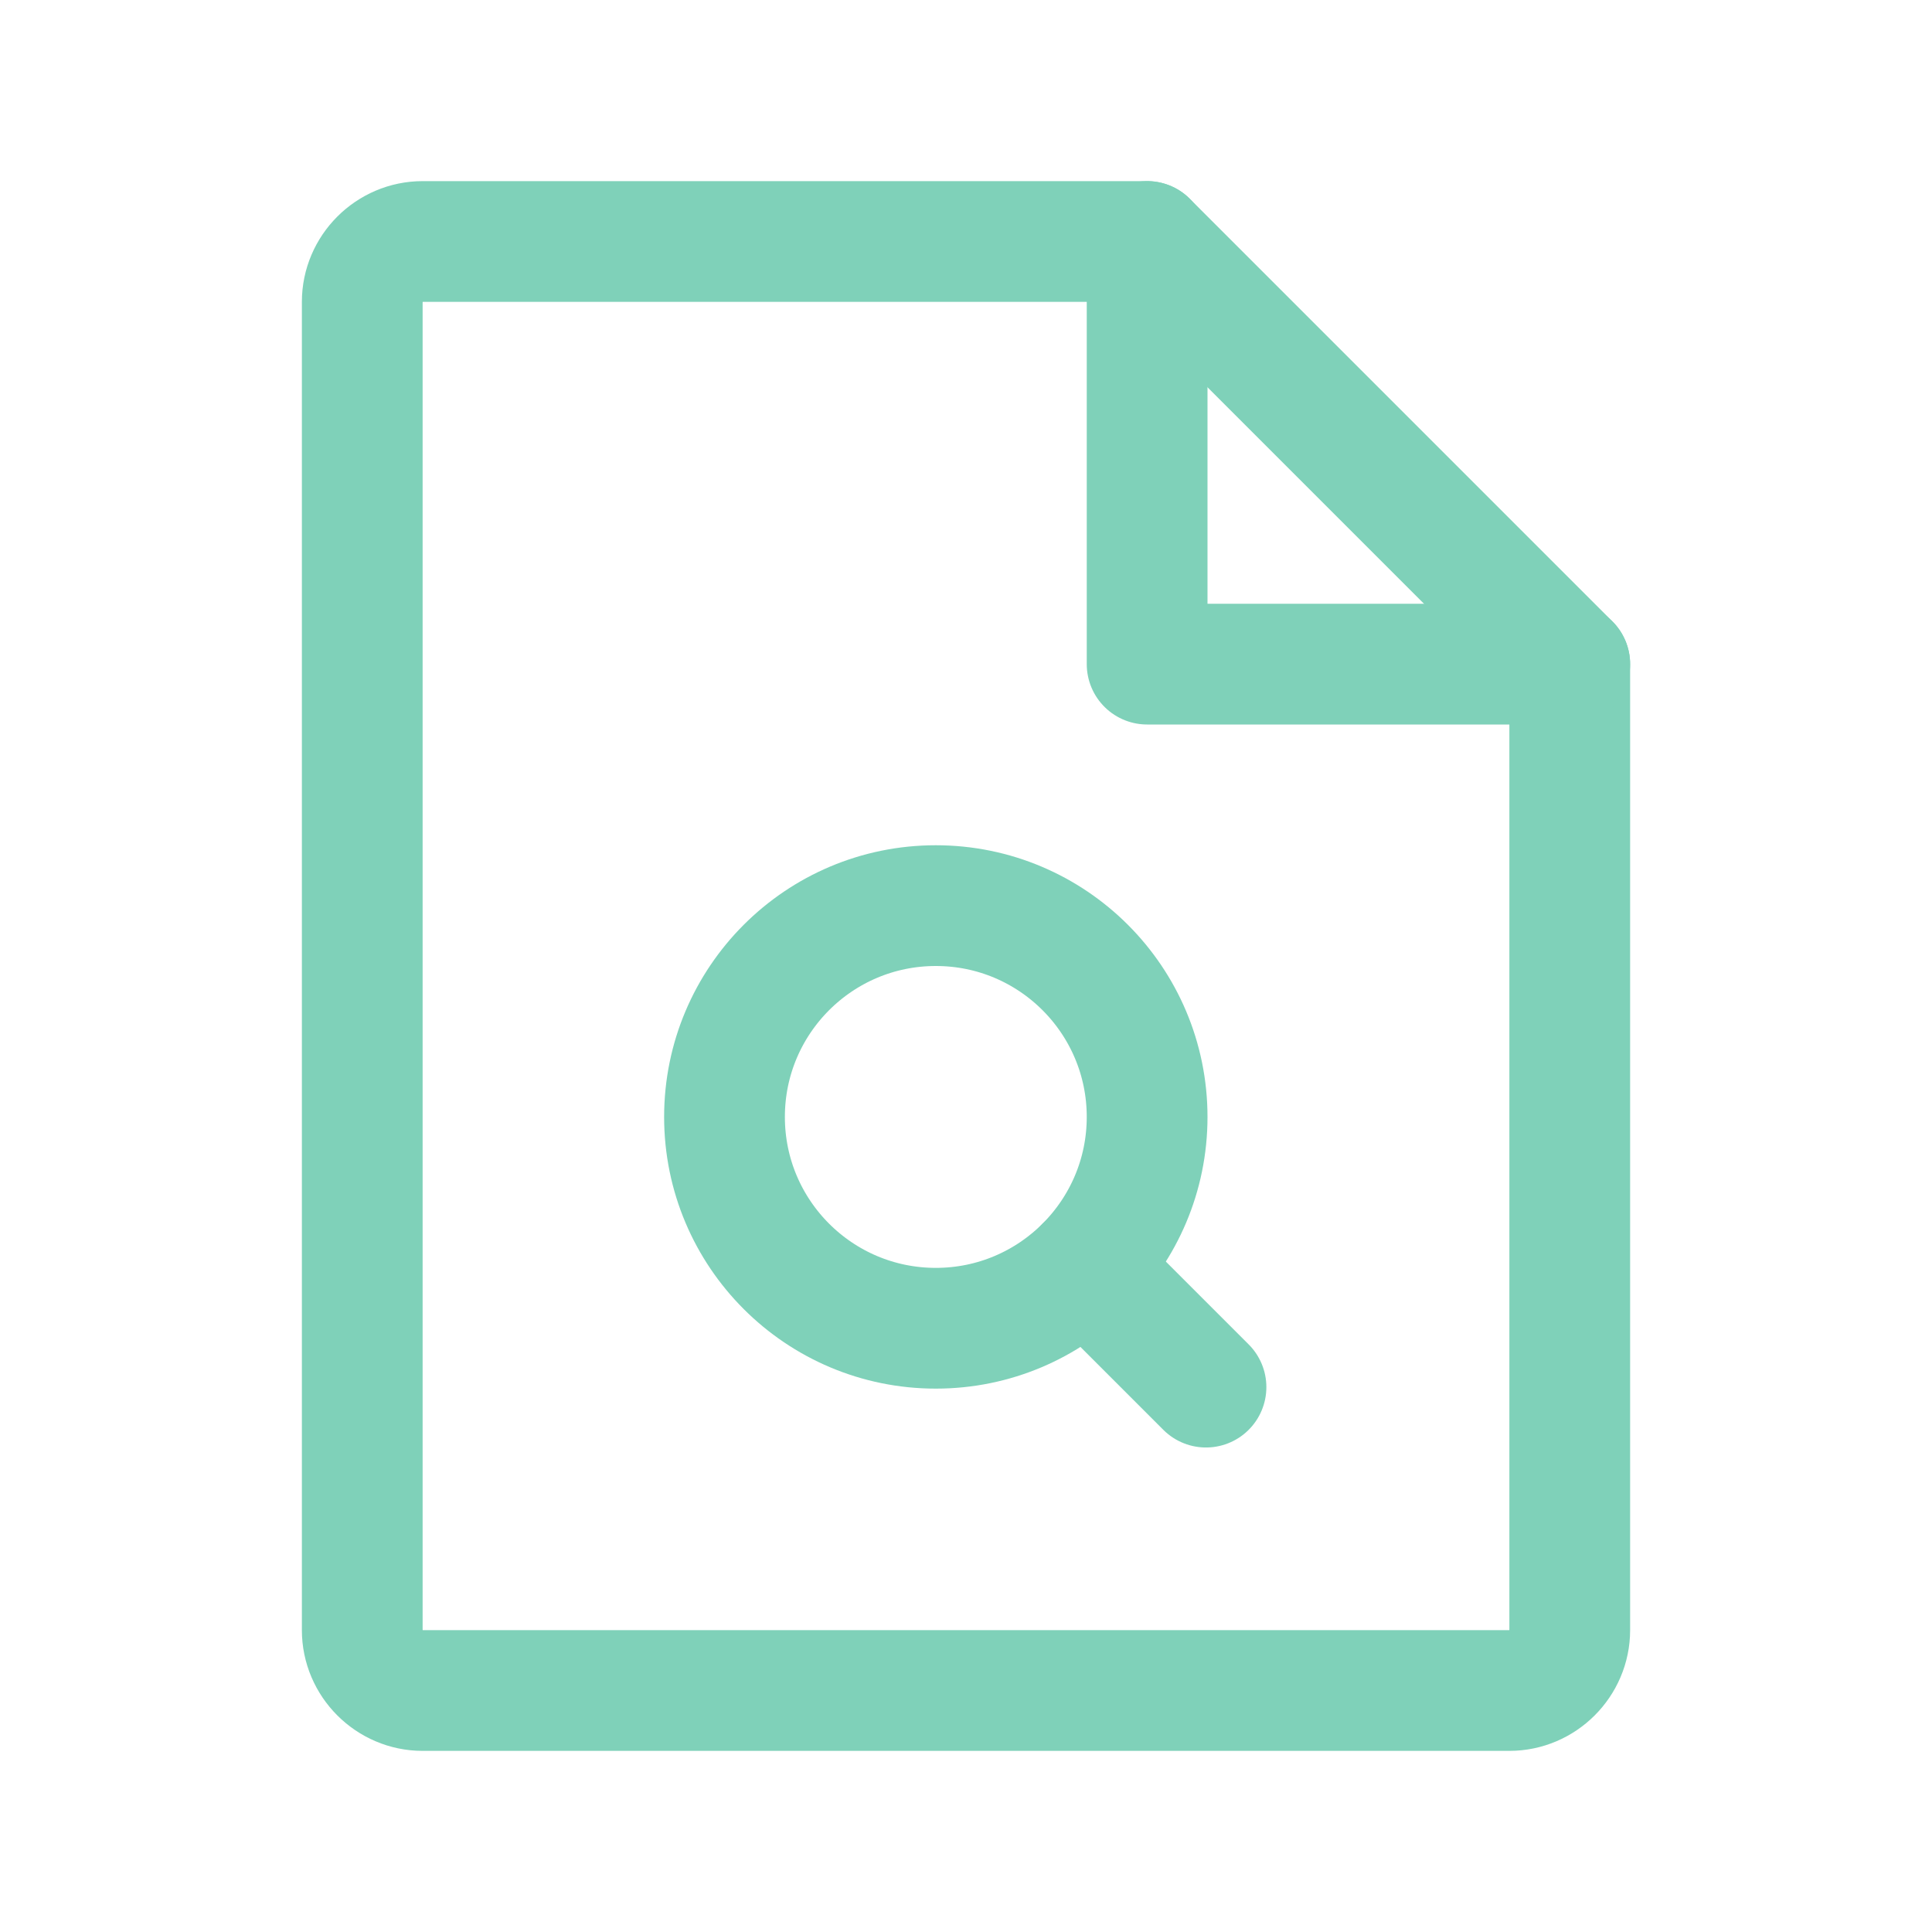
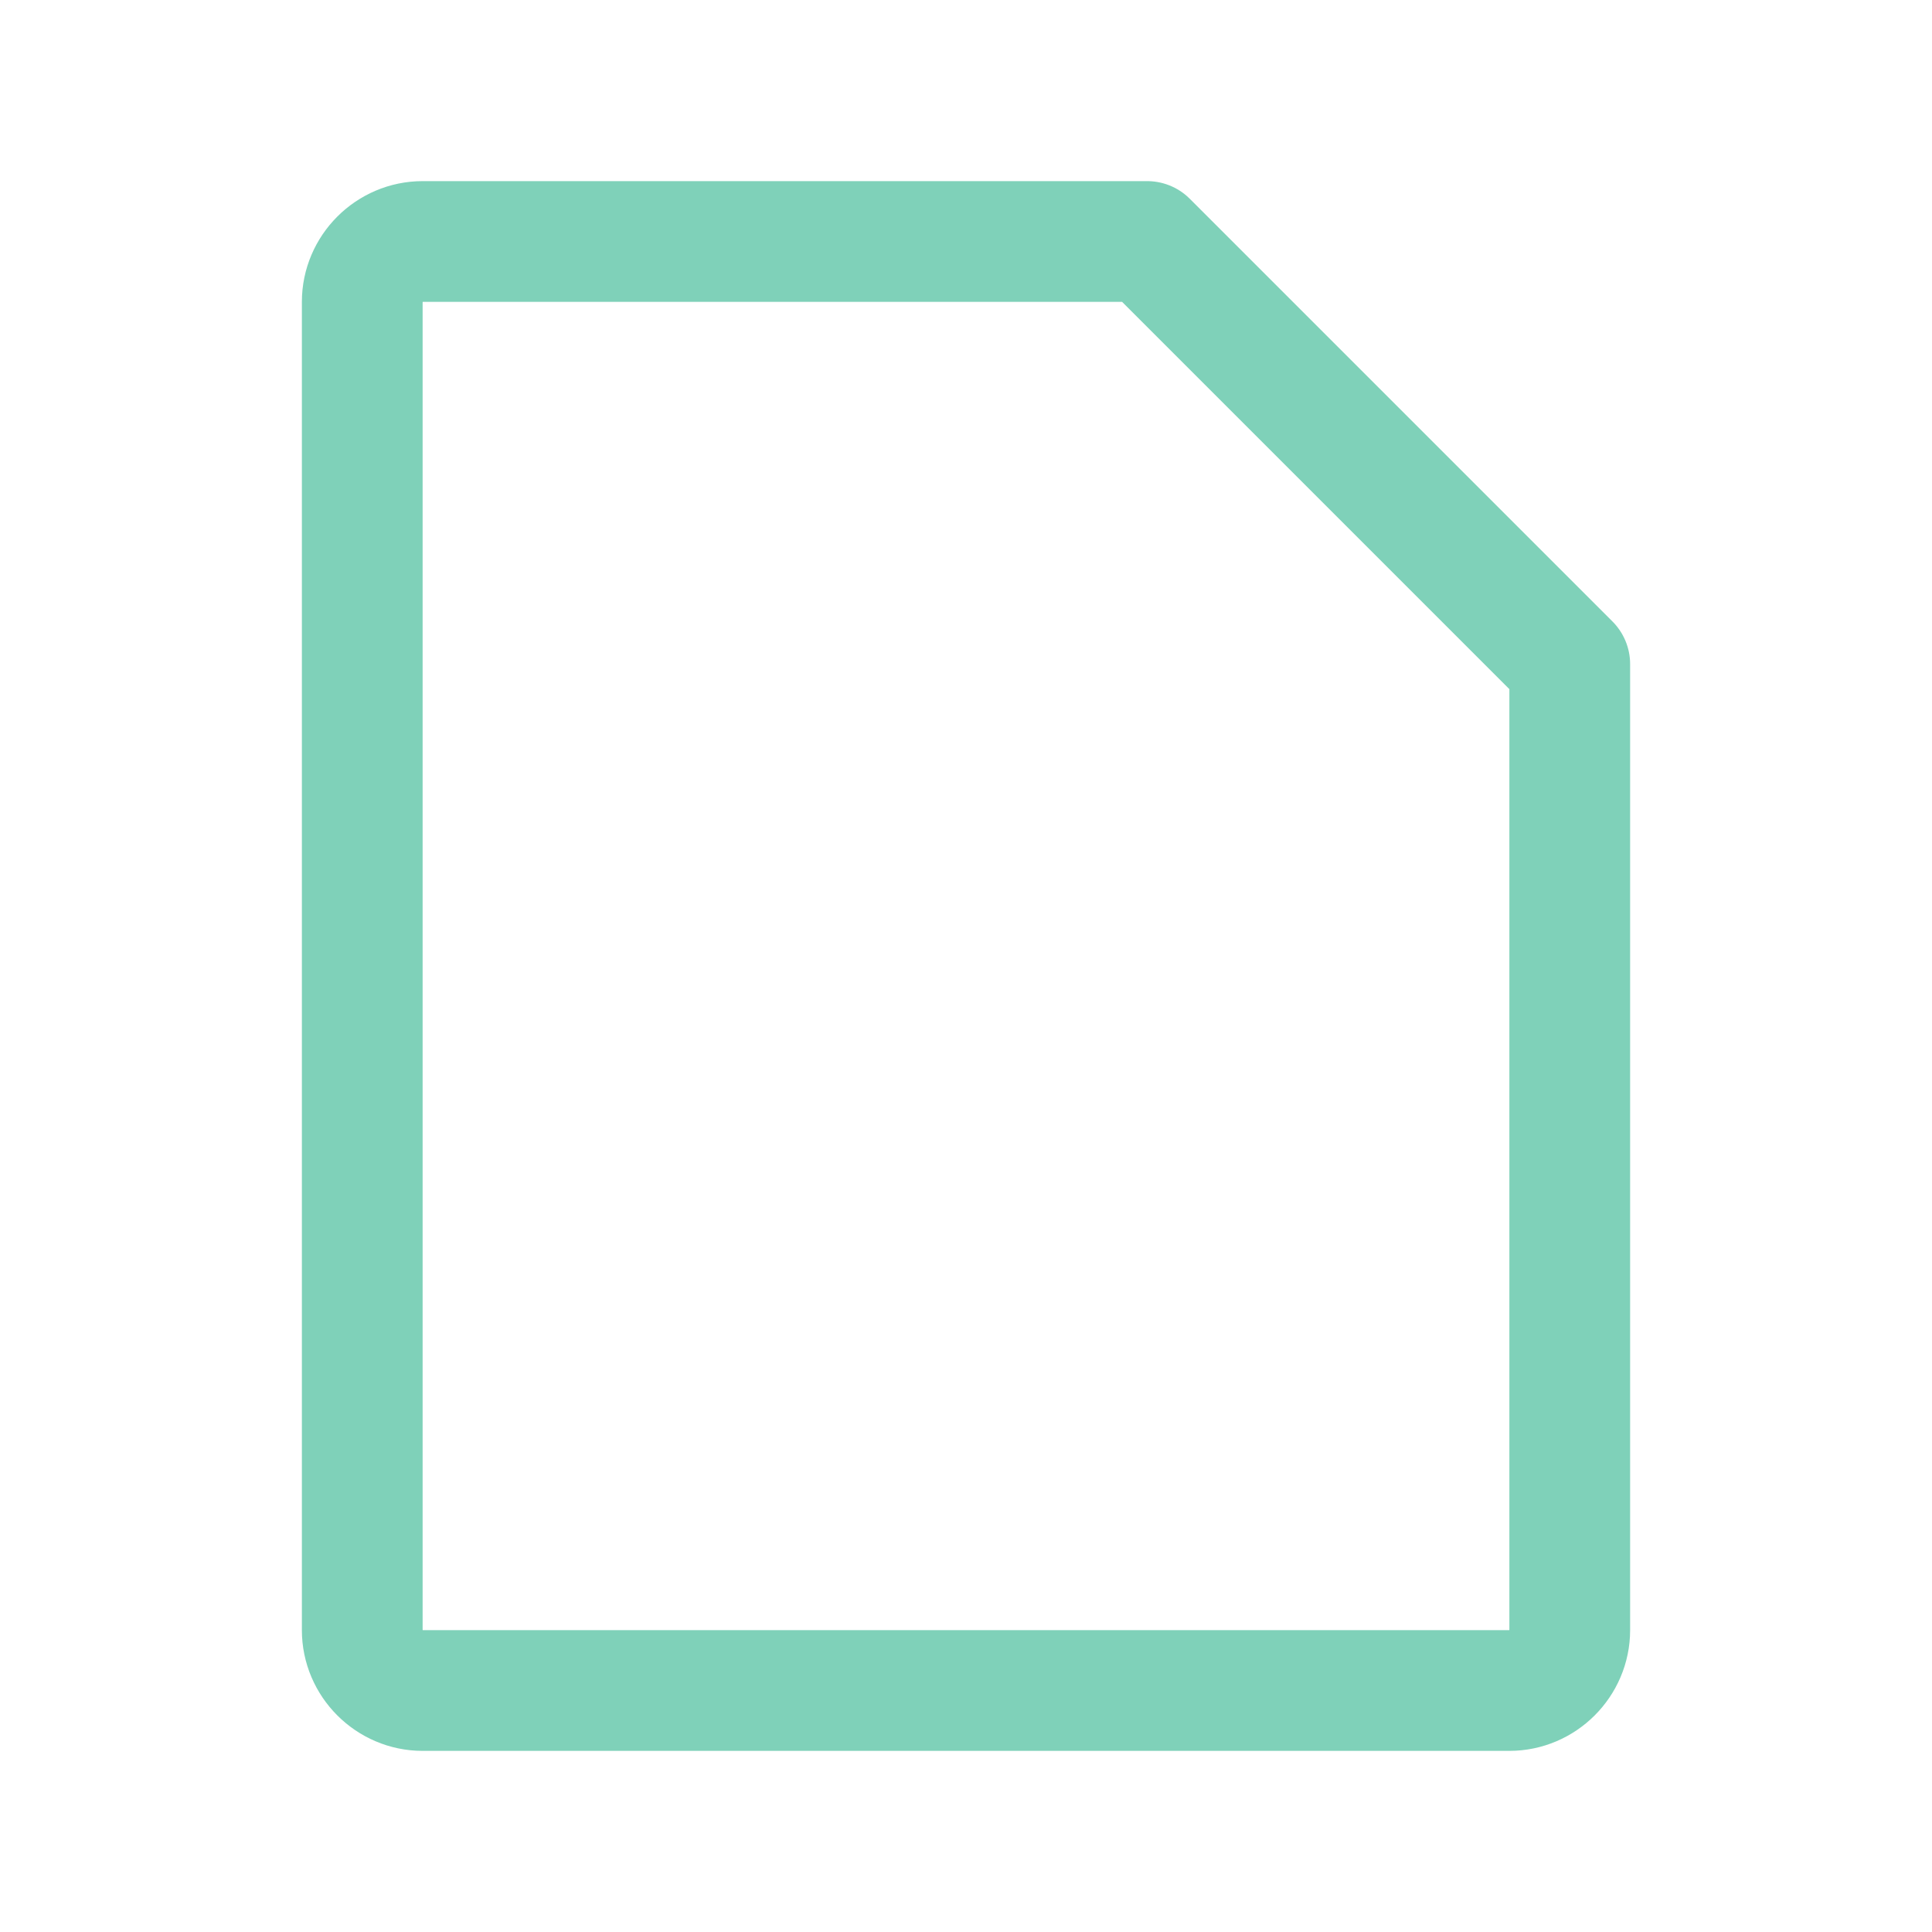
<svg xmlns="http://www.w3.org/2000/svg" clip-rule="evenodd" fill-rule="evenodd" stroke-linecap="round" stroke-linejoin="round" viewBox="0 0 128 128">
  <g fill="none" stroke="#7fd1b9">
    <g stroke-width="16" transform="scale(.5)">
      <path d="m200 224h-144c-4.389 0-8-3.611-8-8v-176c0-4.389 3.611-8 8-8h96l56 56v128c0 4.389-3.611 8-8 8z" />
-       <path d="m152 32v56h56" />
-       <path d="m143.8 167.8 16 16" />
    </g>
-     <circle cx="62" cy="74" r="14" stroke-width="8" />
  </g>
</svg>